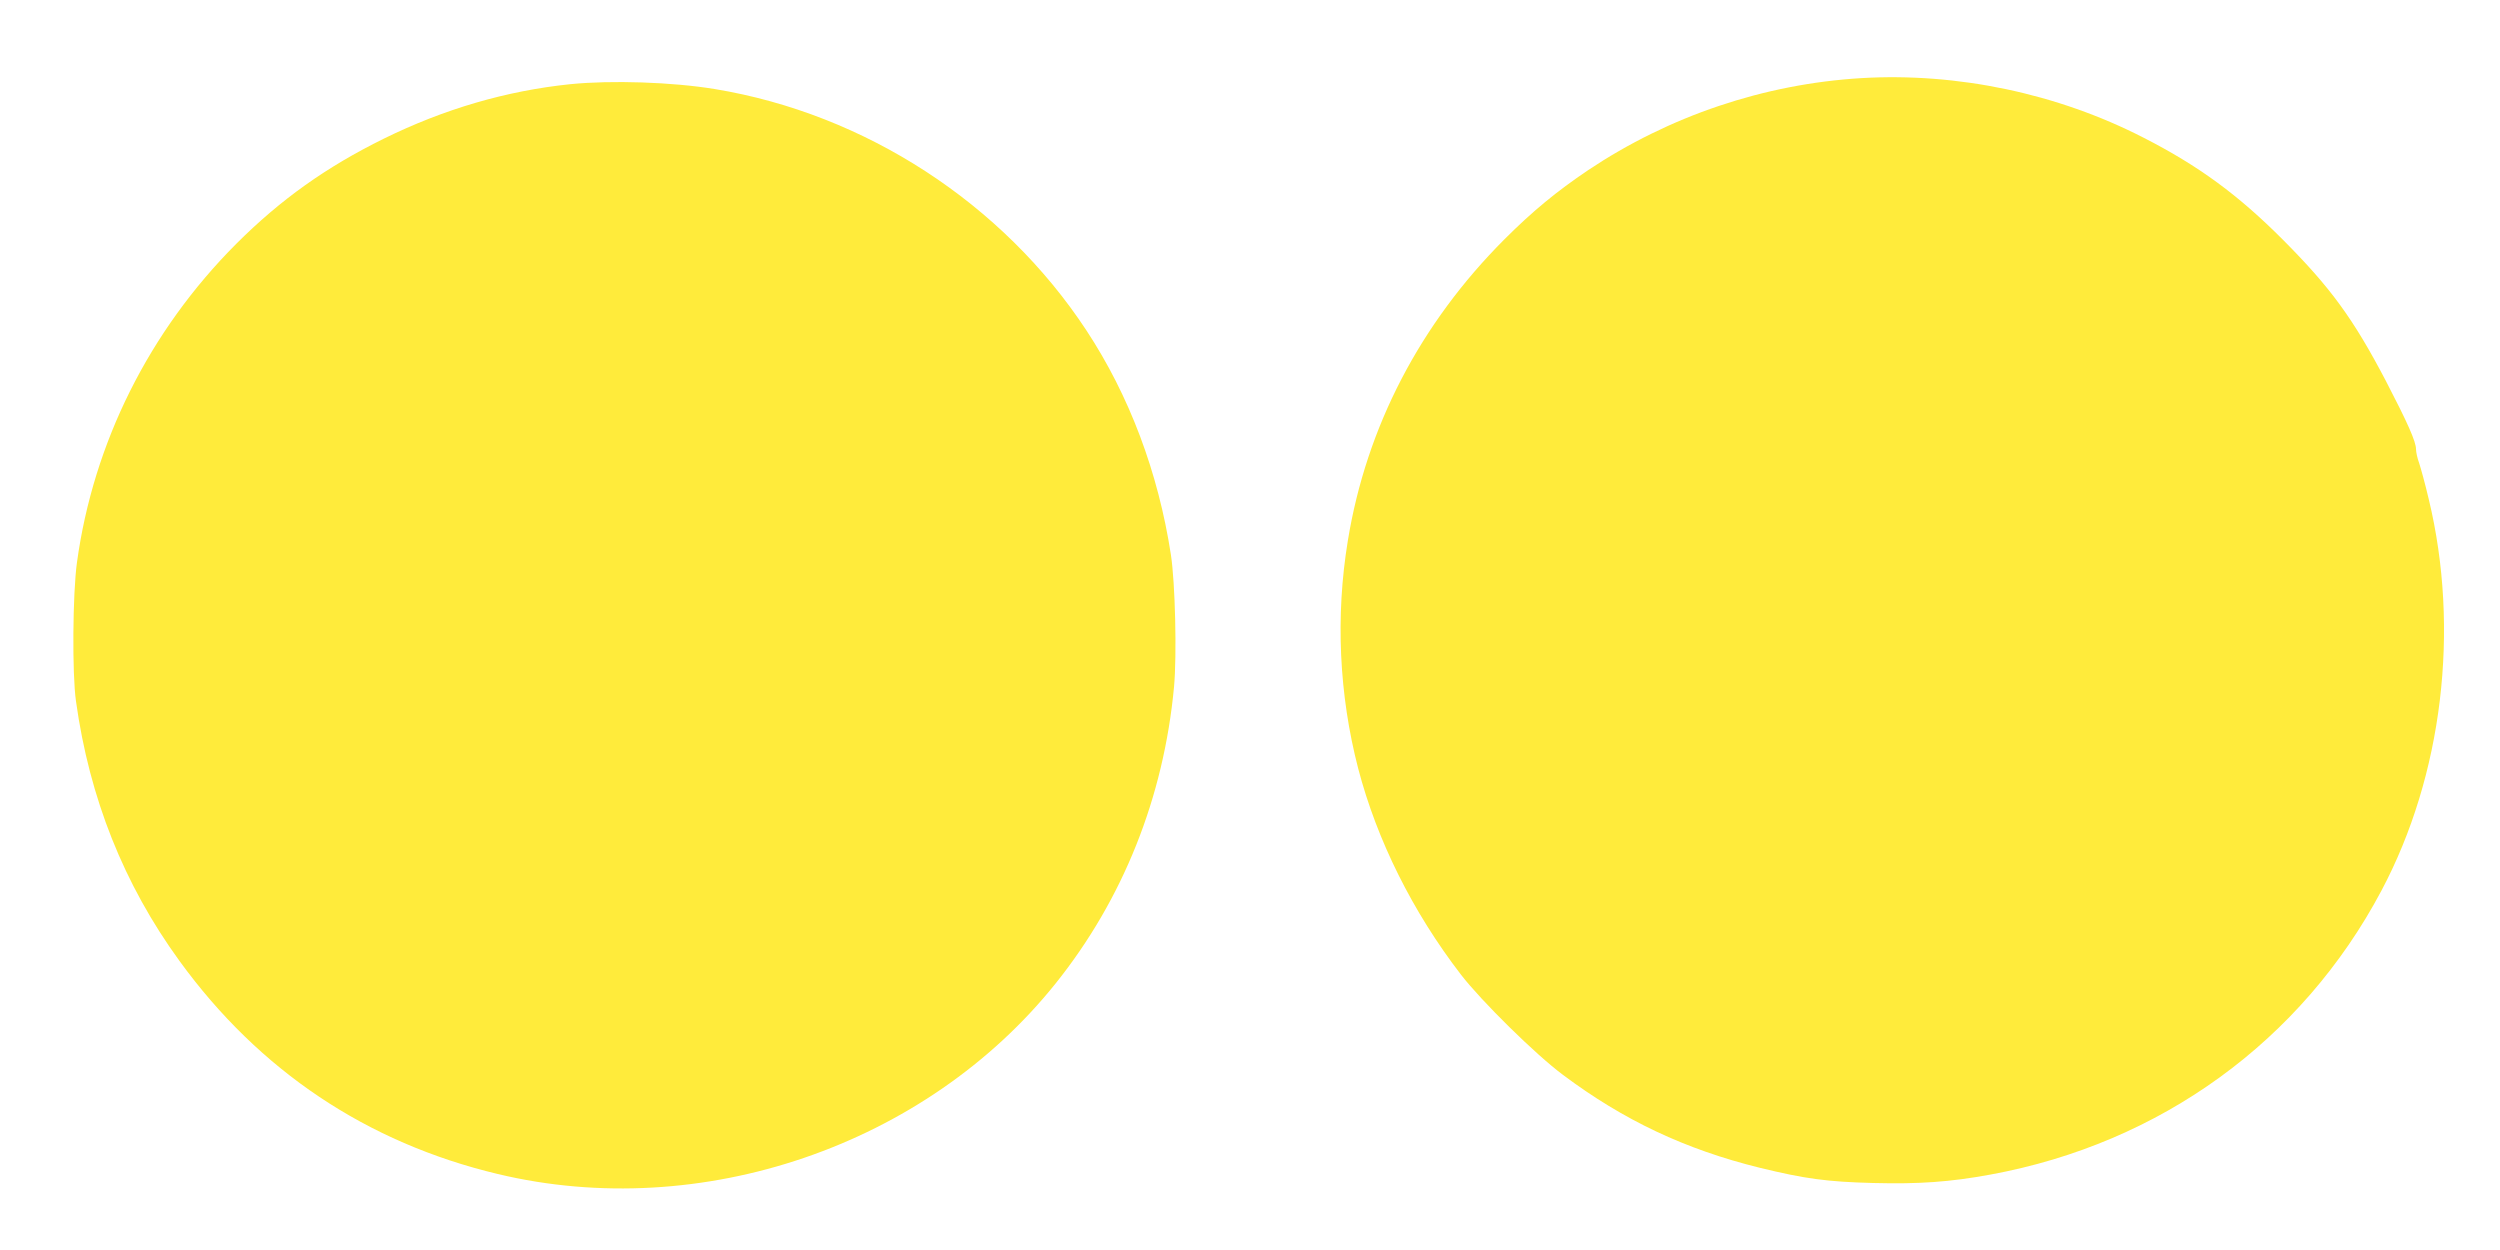
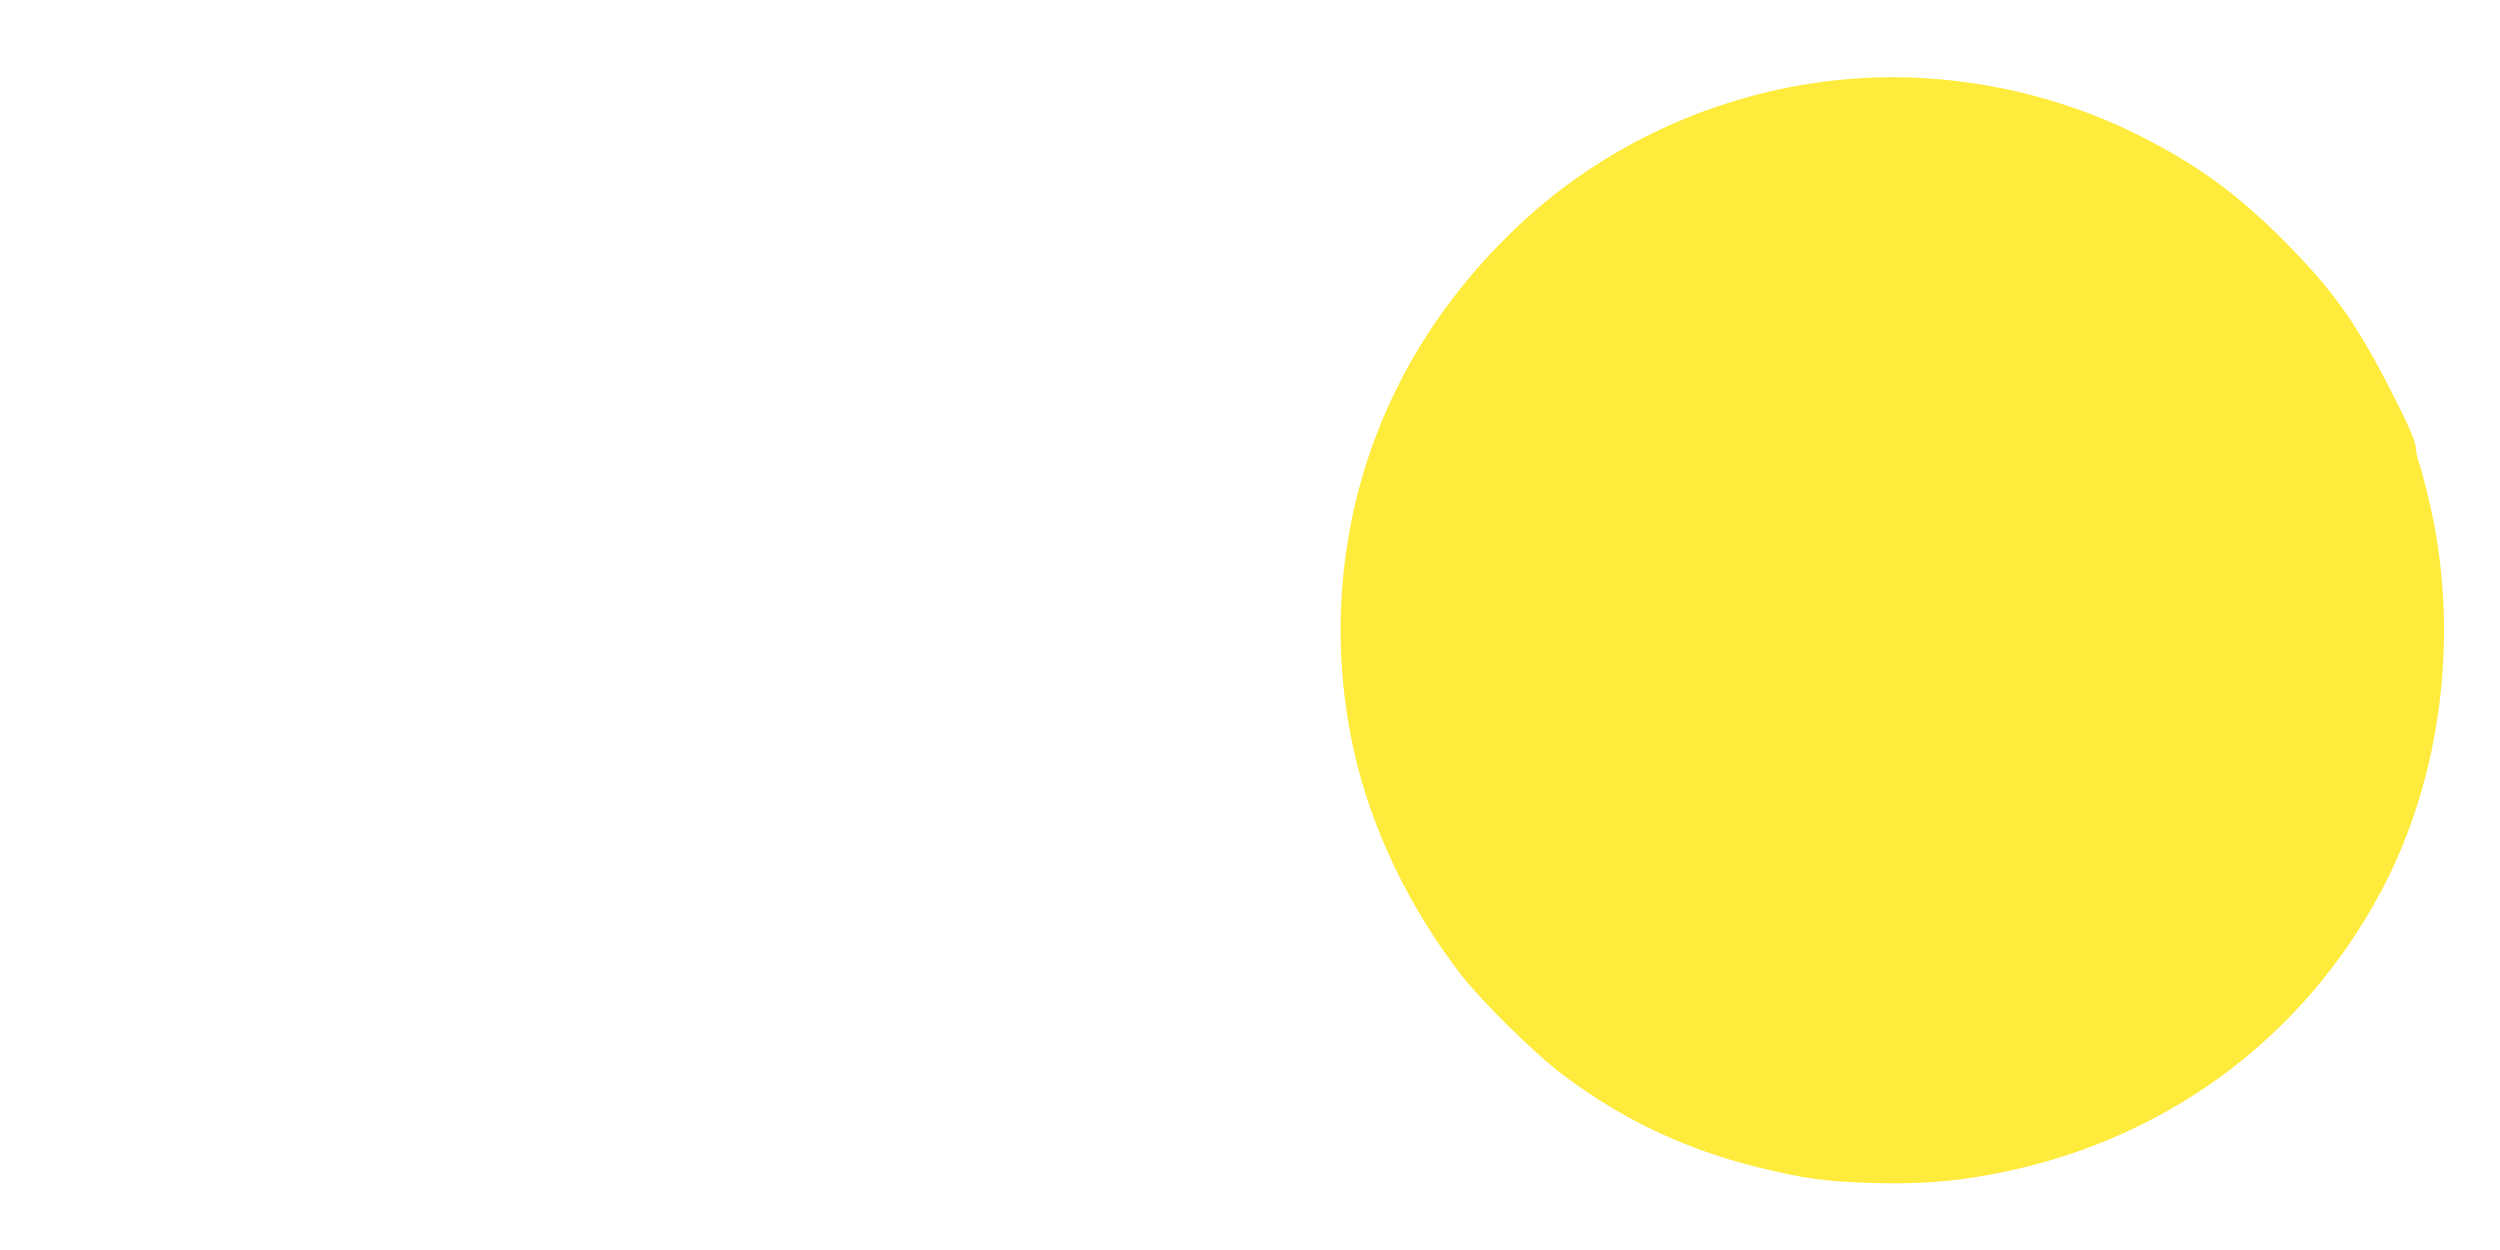
<svg xmlns="http://www.w3.org/2000/svg" version="1.0" width="1280pt" height="640pt" viewBox="0 0 1280 640" preserveAspectRatio="xMidYMid meet">
  <g transform="translate(0,640) scale(0.1,-0.1)" fill="#ffeb3b" stroke="none">
    <path d="M9530 6000 c-499 -30 -984 -194 -1400 -472 -160 -108 -283 -209 -426 -352 -433 -433 -708 -962 -803 -1544 -64 -388 -45 -789 53 -1167 96 -367 279 -734 526 -1055 105 -136 382 -409 522 -513 311 -233 627 -382 1008 -476 230 -56 343 -72 582 -78 233 -6 391 5 598 43 873 160 1595 685 2003 1454 313 589 403 1338 242 2005 -18 77 -41 160 -49 184 -9 24 -16 56 -16 71 0 39 -43 135 -154 349 -167 319 -283 478 -526 722 -230 231 -433 380 -715 524 -442 227 -954 334 -1445 305z" />
-     <path d="M2920 5969 c-328 -34 -646 -127 -955 -279 -294 -145 -528 -311 -756 -539 -445 -446 -731 -1018 -815 -1631 -22 -159 -25 -571 -5 -710 69 -496 245 -938 530 -1330 408 -562 959 -931 1630 -1091 1040 -249 2191 145 2856 976 345 431 553 952 606 1518 15 163 6 533 -16 677 -65 422 -213 815 -433 1149 -428 650 -1132 1108 -1902 1235 -218 36 -530 46 -740 25z" />
  </g>
</svg>